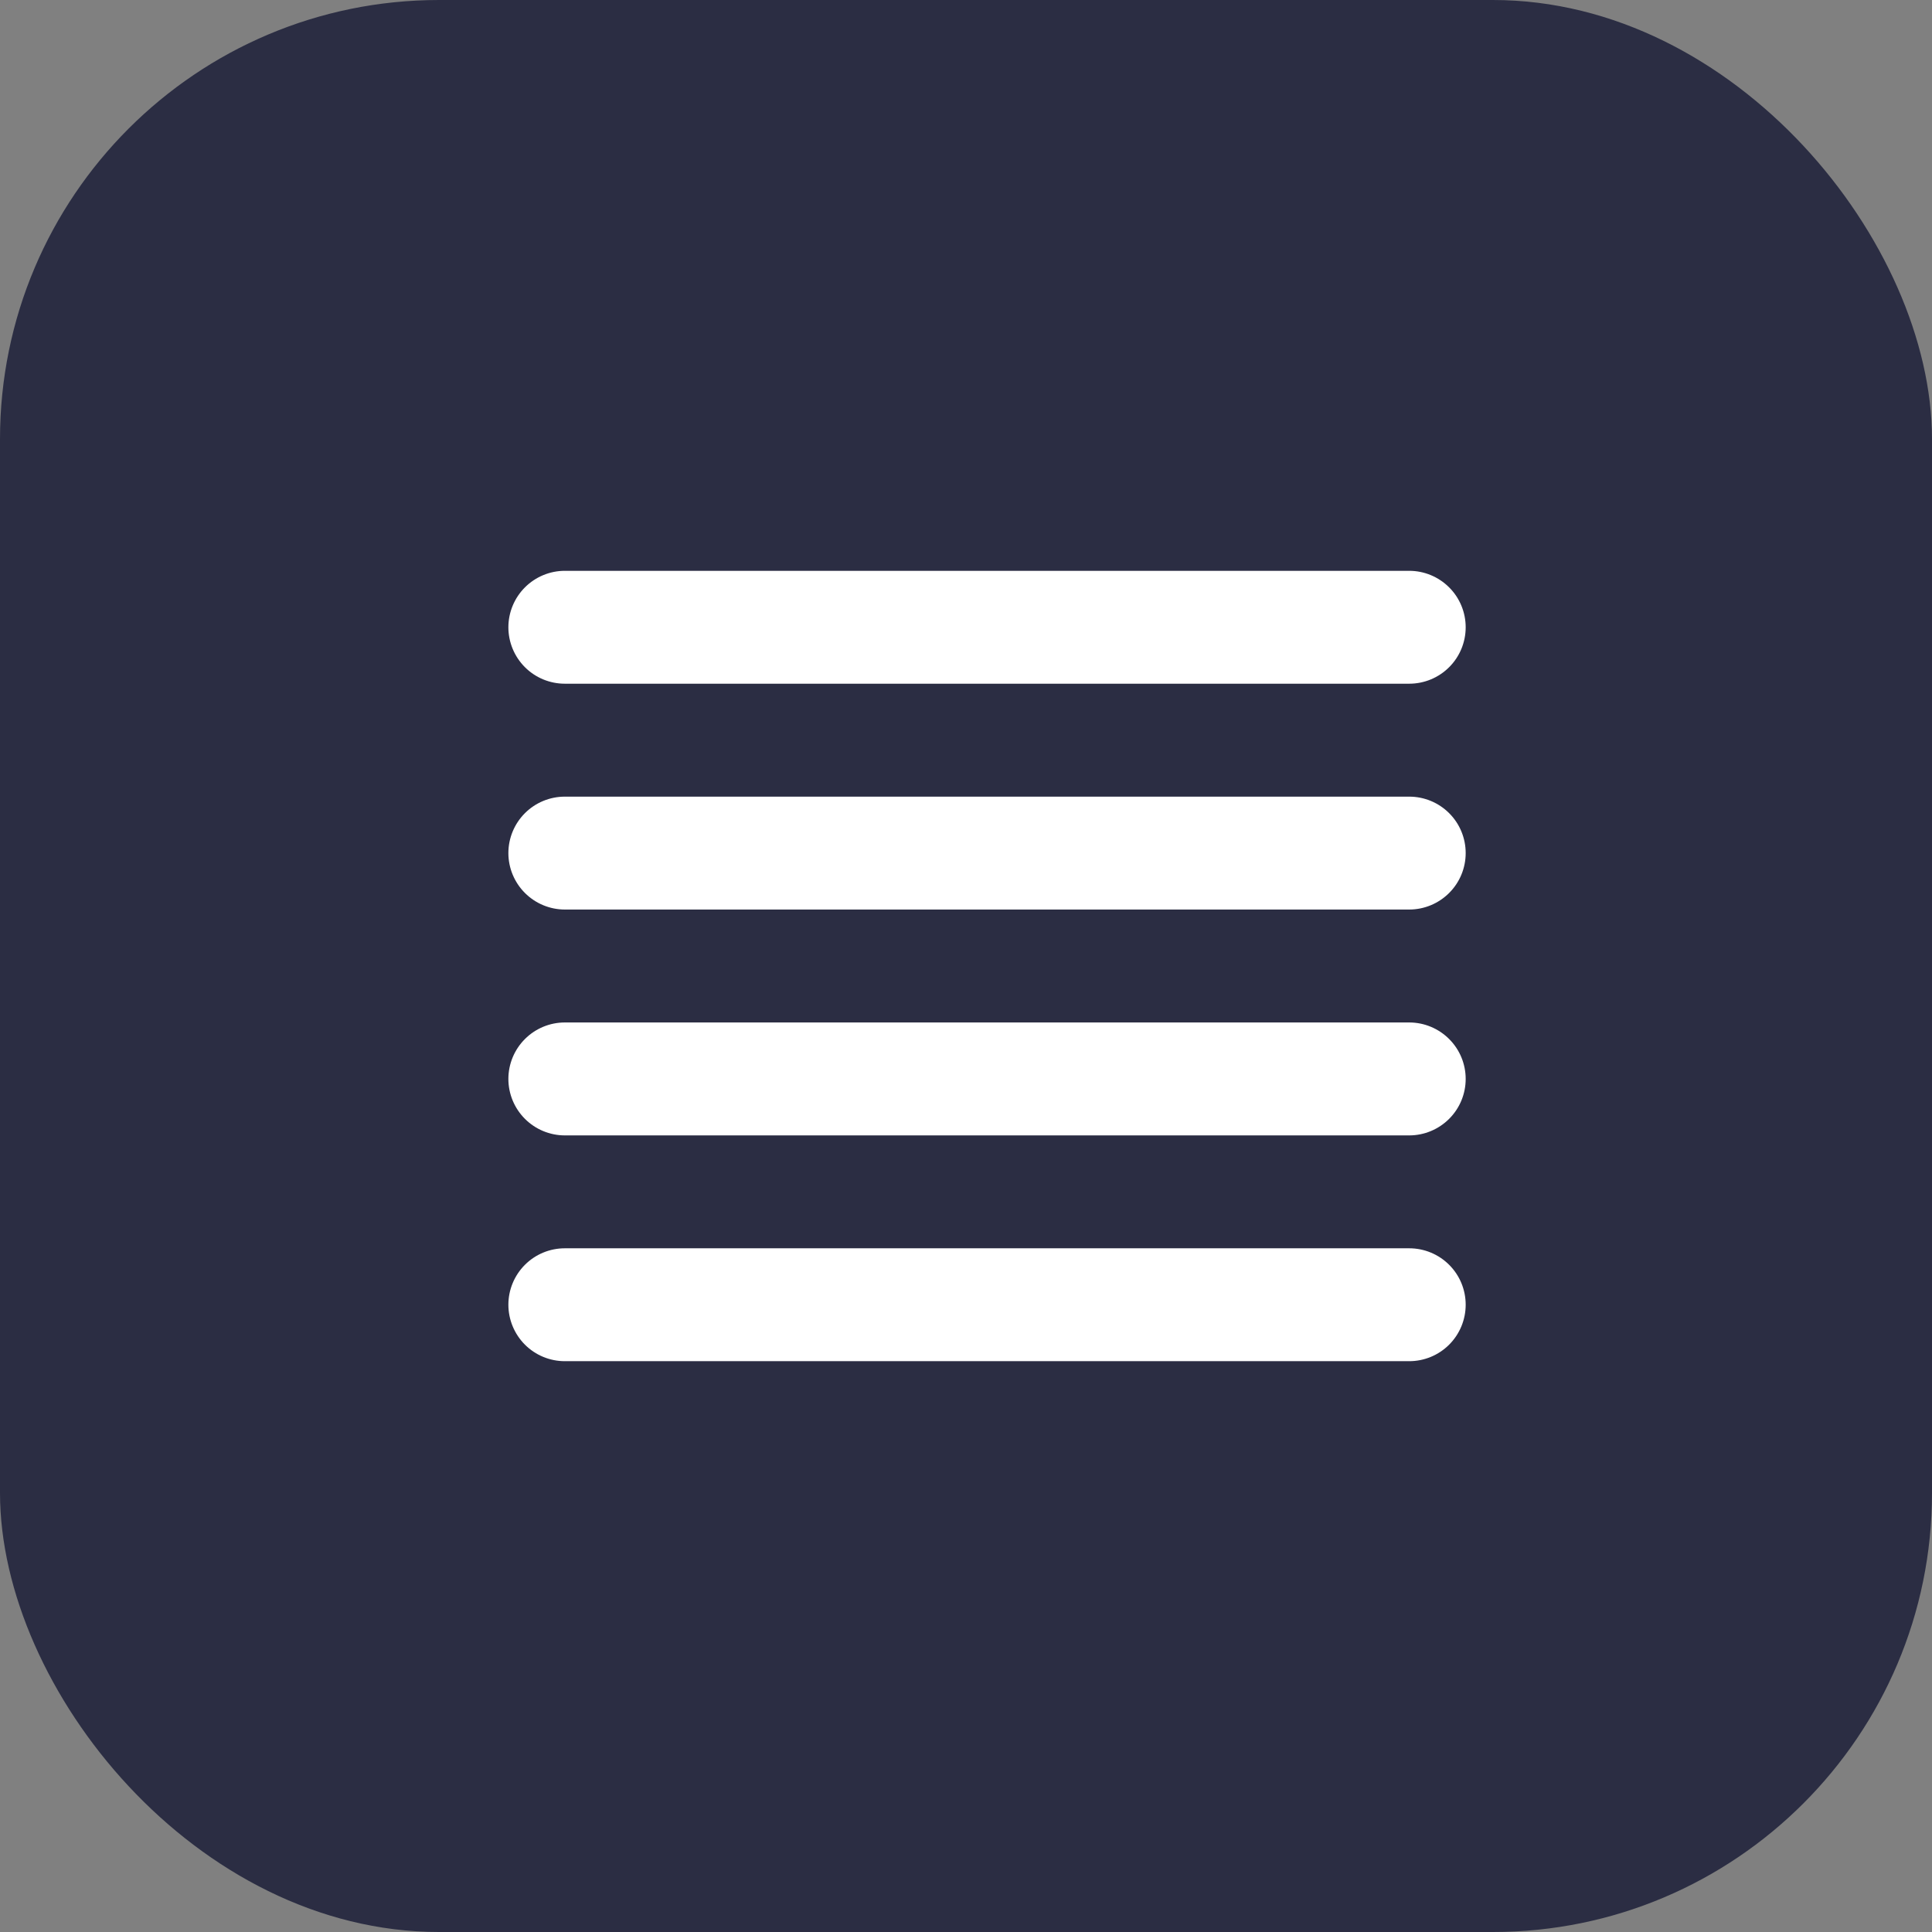
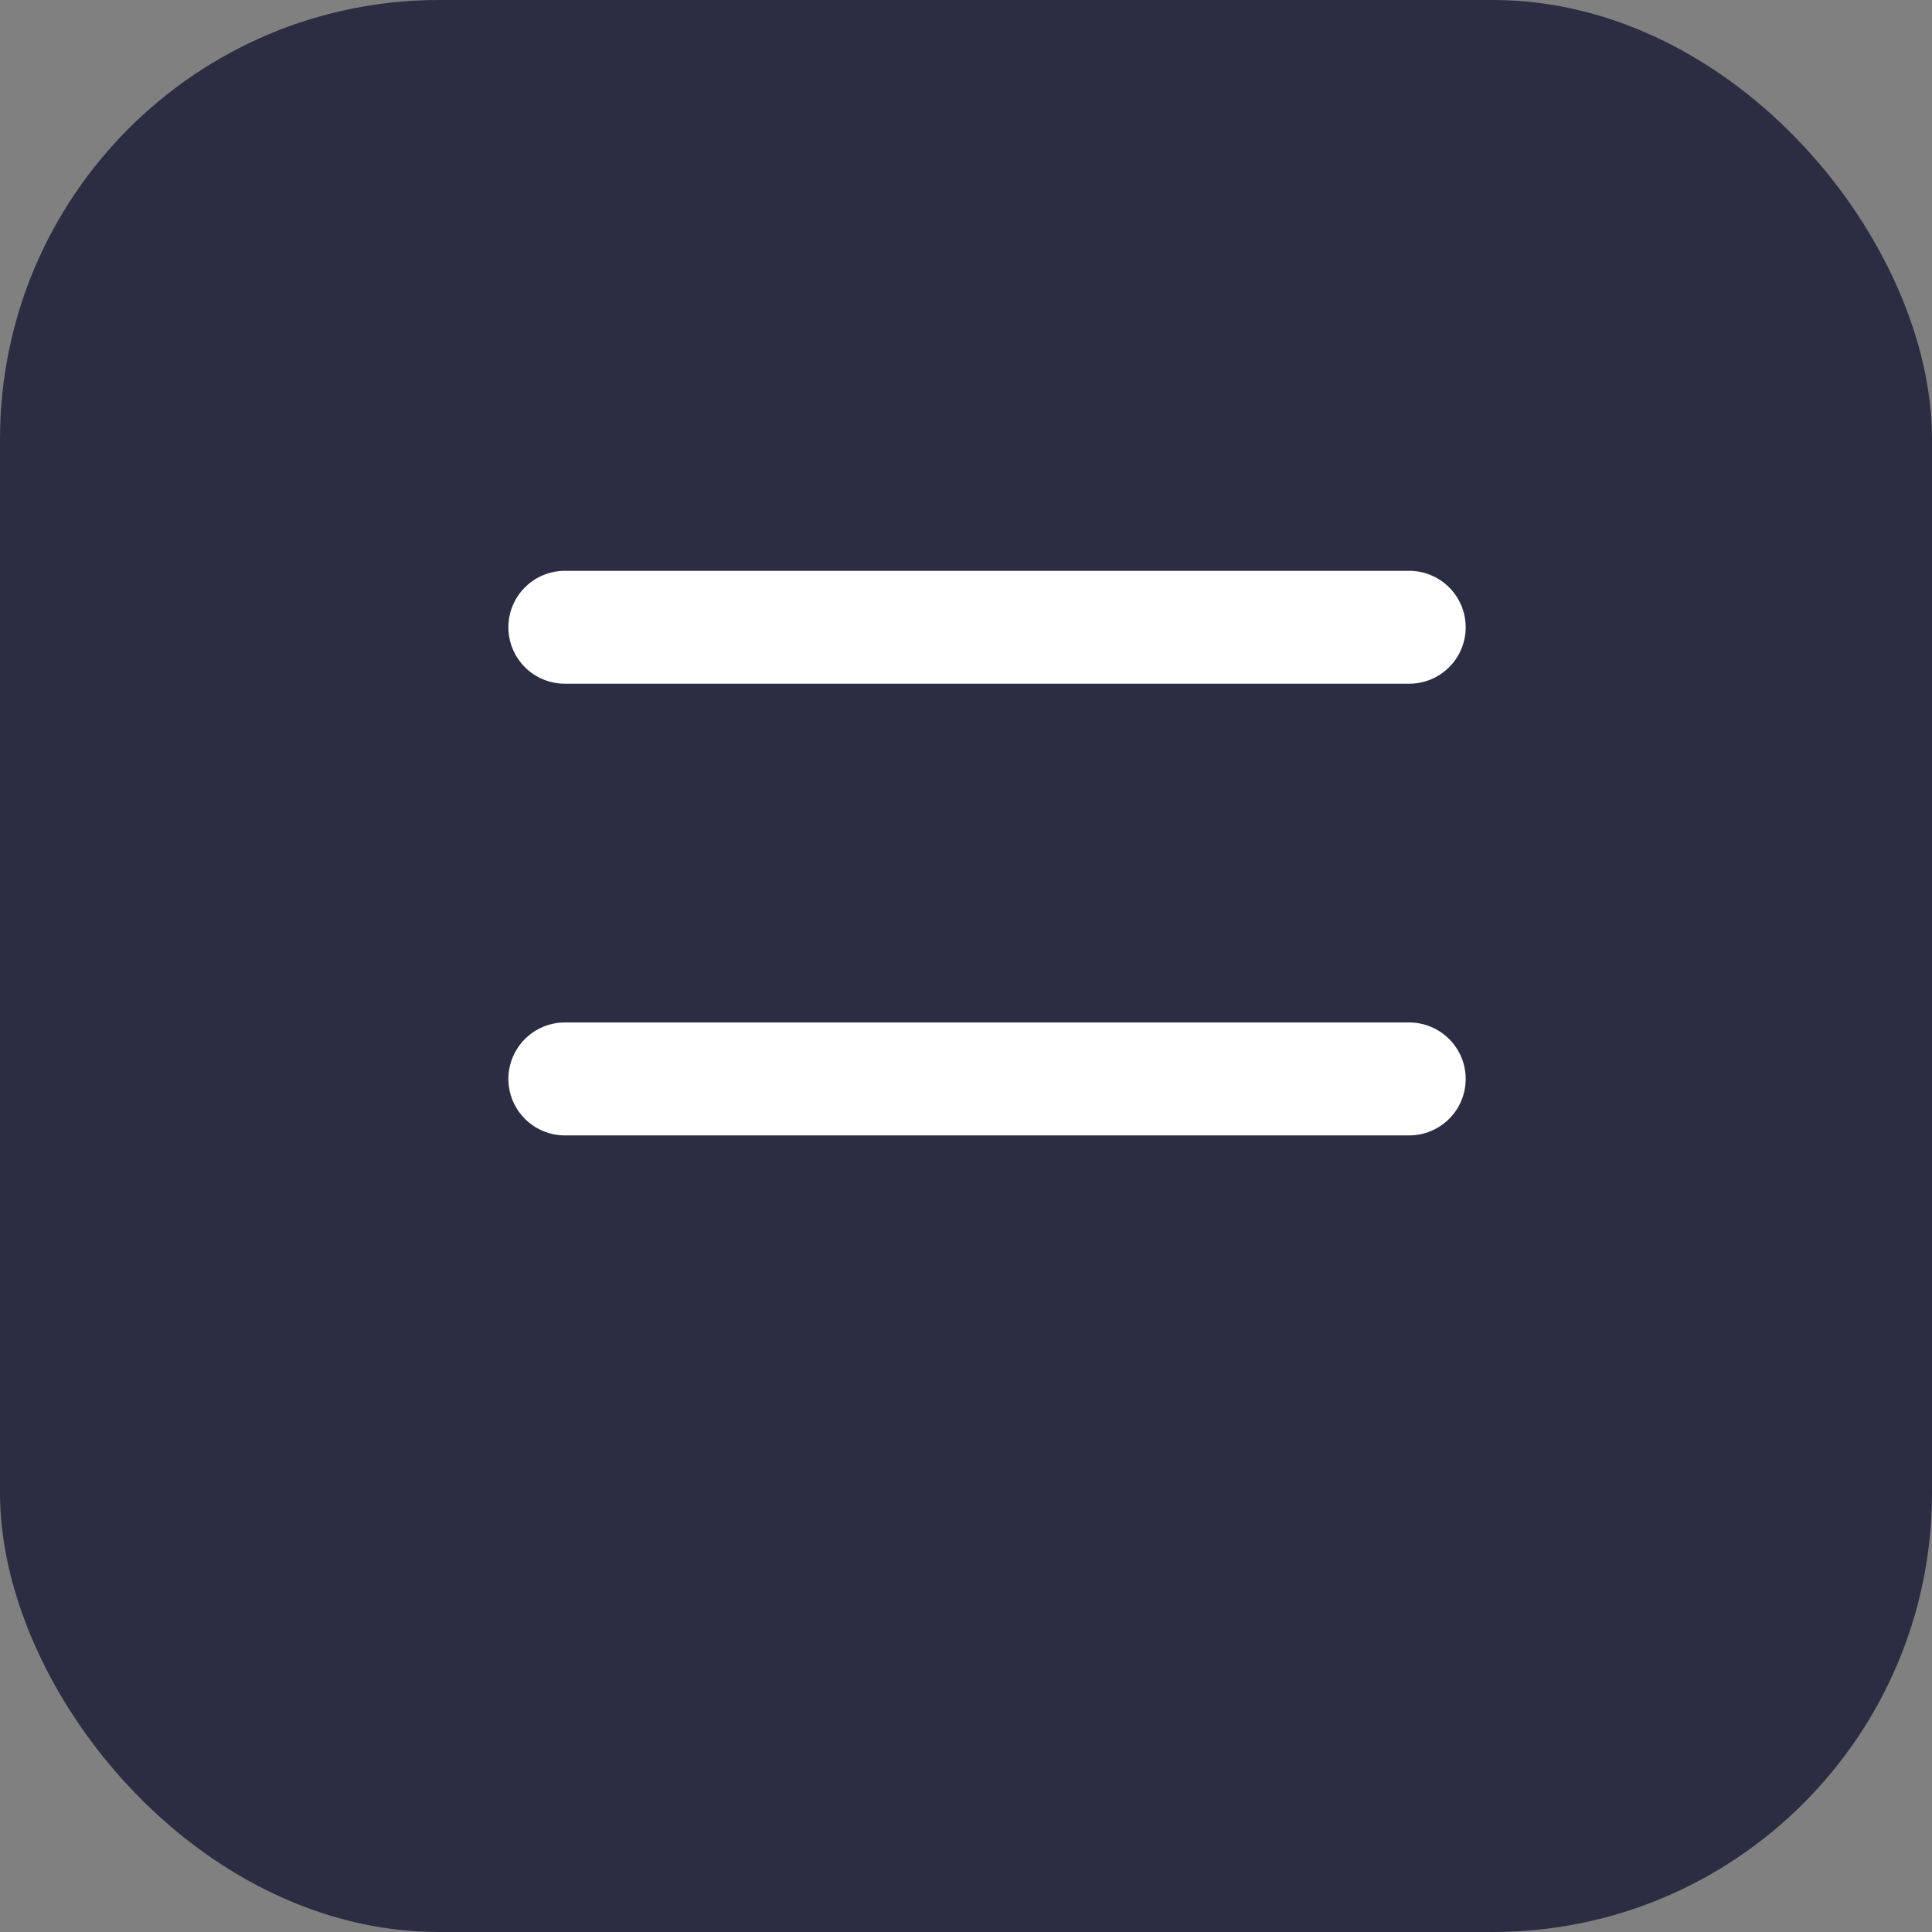
<svg xmlns="http://www.w3.org/2000/svg" width="44" height="44" viewBox="0 0 44 44" fill="none">
  <rect x="0" y="0" width="44" height="44" fill="#808080" stroke="none" />
  <rect width="44" height="44" rx="10" fill="#2B2D43" />
  <path d="M12.864 15.571H32.094C32.435 15.571 32.762 15.436 33.003 15.195C33.245 14.954 33.38 14.627 33.38 14.286C33.38 13.945 33.245 13.618 33.003 13.377C32.762 13.136 32.435 13 32.094 13H12.864C12.523 13 12.196 13.136 11.955 13.377C11.714 13.618 11.578 13.945 11.578 14.286C11.578 14.627 11.714 14.954 11.955 15.195C12.196 15.436 12.523 15.571 12.864 15.571Z" fill="white" />
-   <path d="M32.094 18.143H12.864C12.523 18.143 12.196 18.278 11.955 18.519C11.714 18.76 11.578 19.087 11.578 19.428C11.578 19.769 11.714 20.096 11.955 20.337C12.196 20.578 12.523 20.714 12.864 20.714H32.094C32.435 20.714 32.762 20.578 33.003 20.337C33.245 20.096 33.38 19.769 33.38 19.428C33.38 19.087 33.245 18.76 33.003 18.519C32.762 18.278 32.435 18.143 32.094 18.143Z" fill="white" />
  <path d="M32.094 23.286H12.864C12.523 23.286 12.196 23.422 11.955 23.663C11.714 23.904 11.578 24.231 11.578 24.572C11.578 24.913 11.714 25.24 11.955 25.481C12.196 25.722 12.523 25.858 12.864 25.858H32.094C32.435 25.858 32.762 25.722 33.003 25.481C33.245 25.24 33.38 24.913 33.38 24.572C33.38 24.231 33.245 23.904 33.003 23.663C32.762 23.422 32.435 23.286 32.094 23.286Z" fill="white" />
-   <path d="M32.094 28.429H12.864C12.523 28.429 12.196 28.564 11.955 28.805C11.714 29.046 11.578 29.373 11.578 29.714C11.578 30.055 11.714 30.382 11.955 30.624C12.196 30.865 12.523 31 12.864 31H32.094C32.435 31 32.762 30.865 33.003 30.624C33.245 30.382 33.38 30.055 33.38 29.714C33.38 29.373 33.245 29.046 33.003 28.805C32.762 28.564 32.435 28.429 32.094 28.429Z" fill="white" />
</svg>